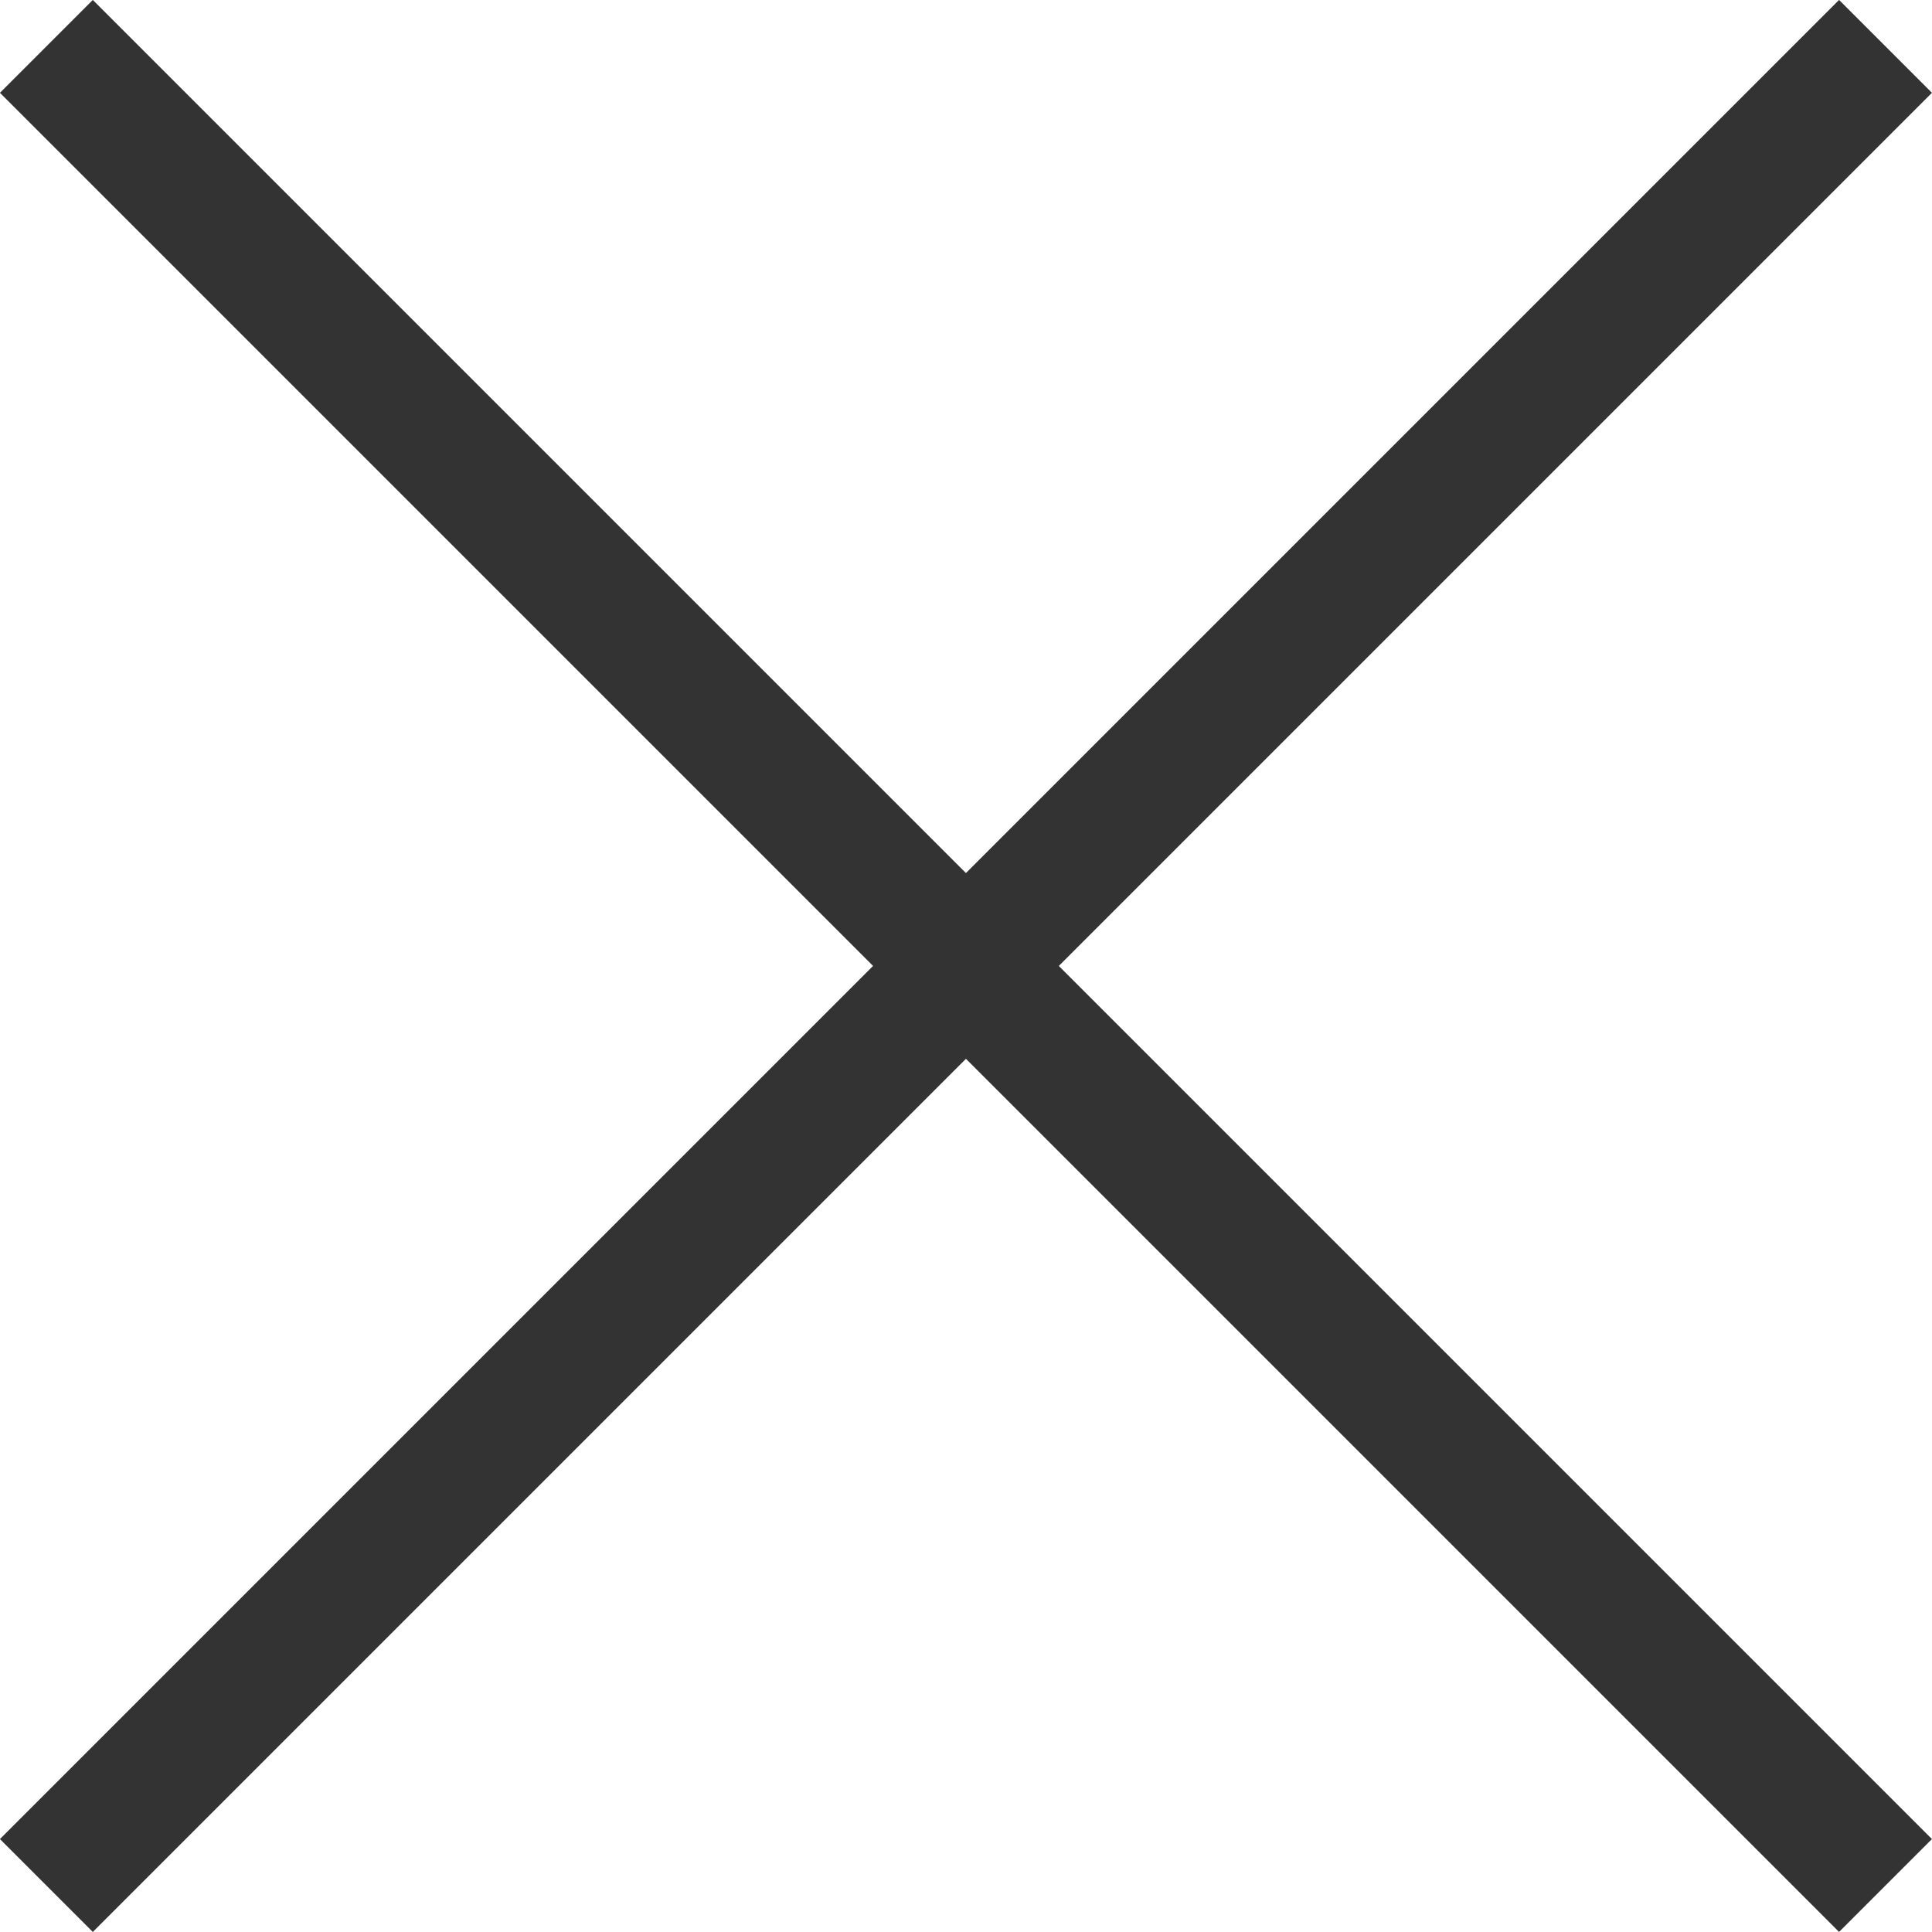
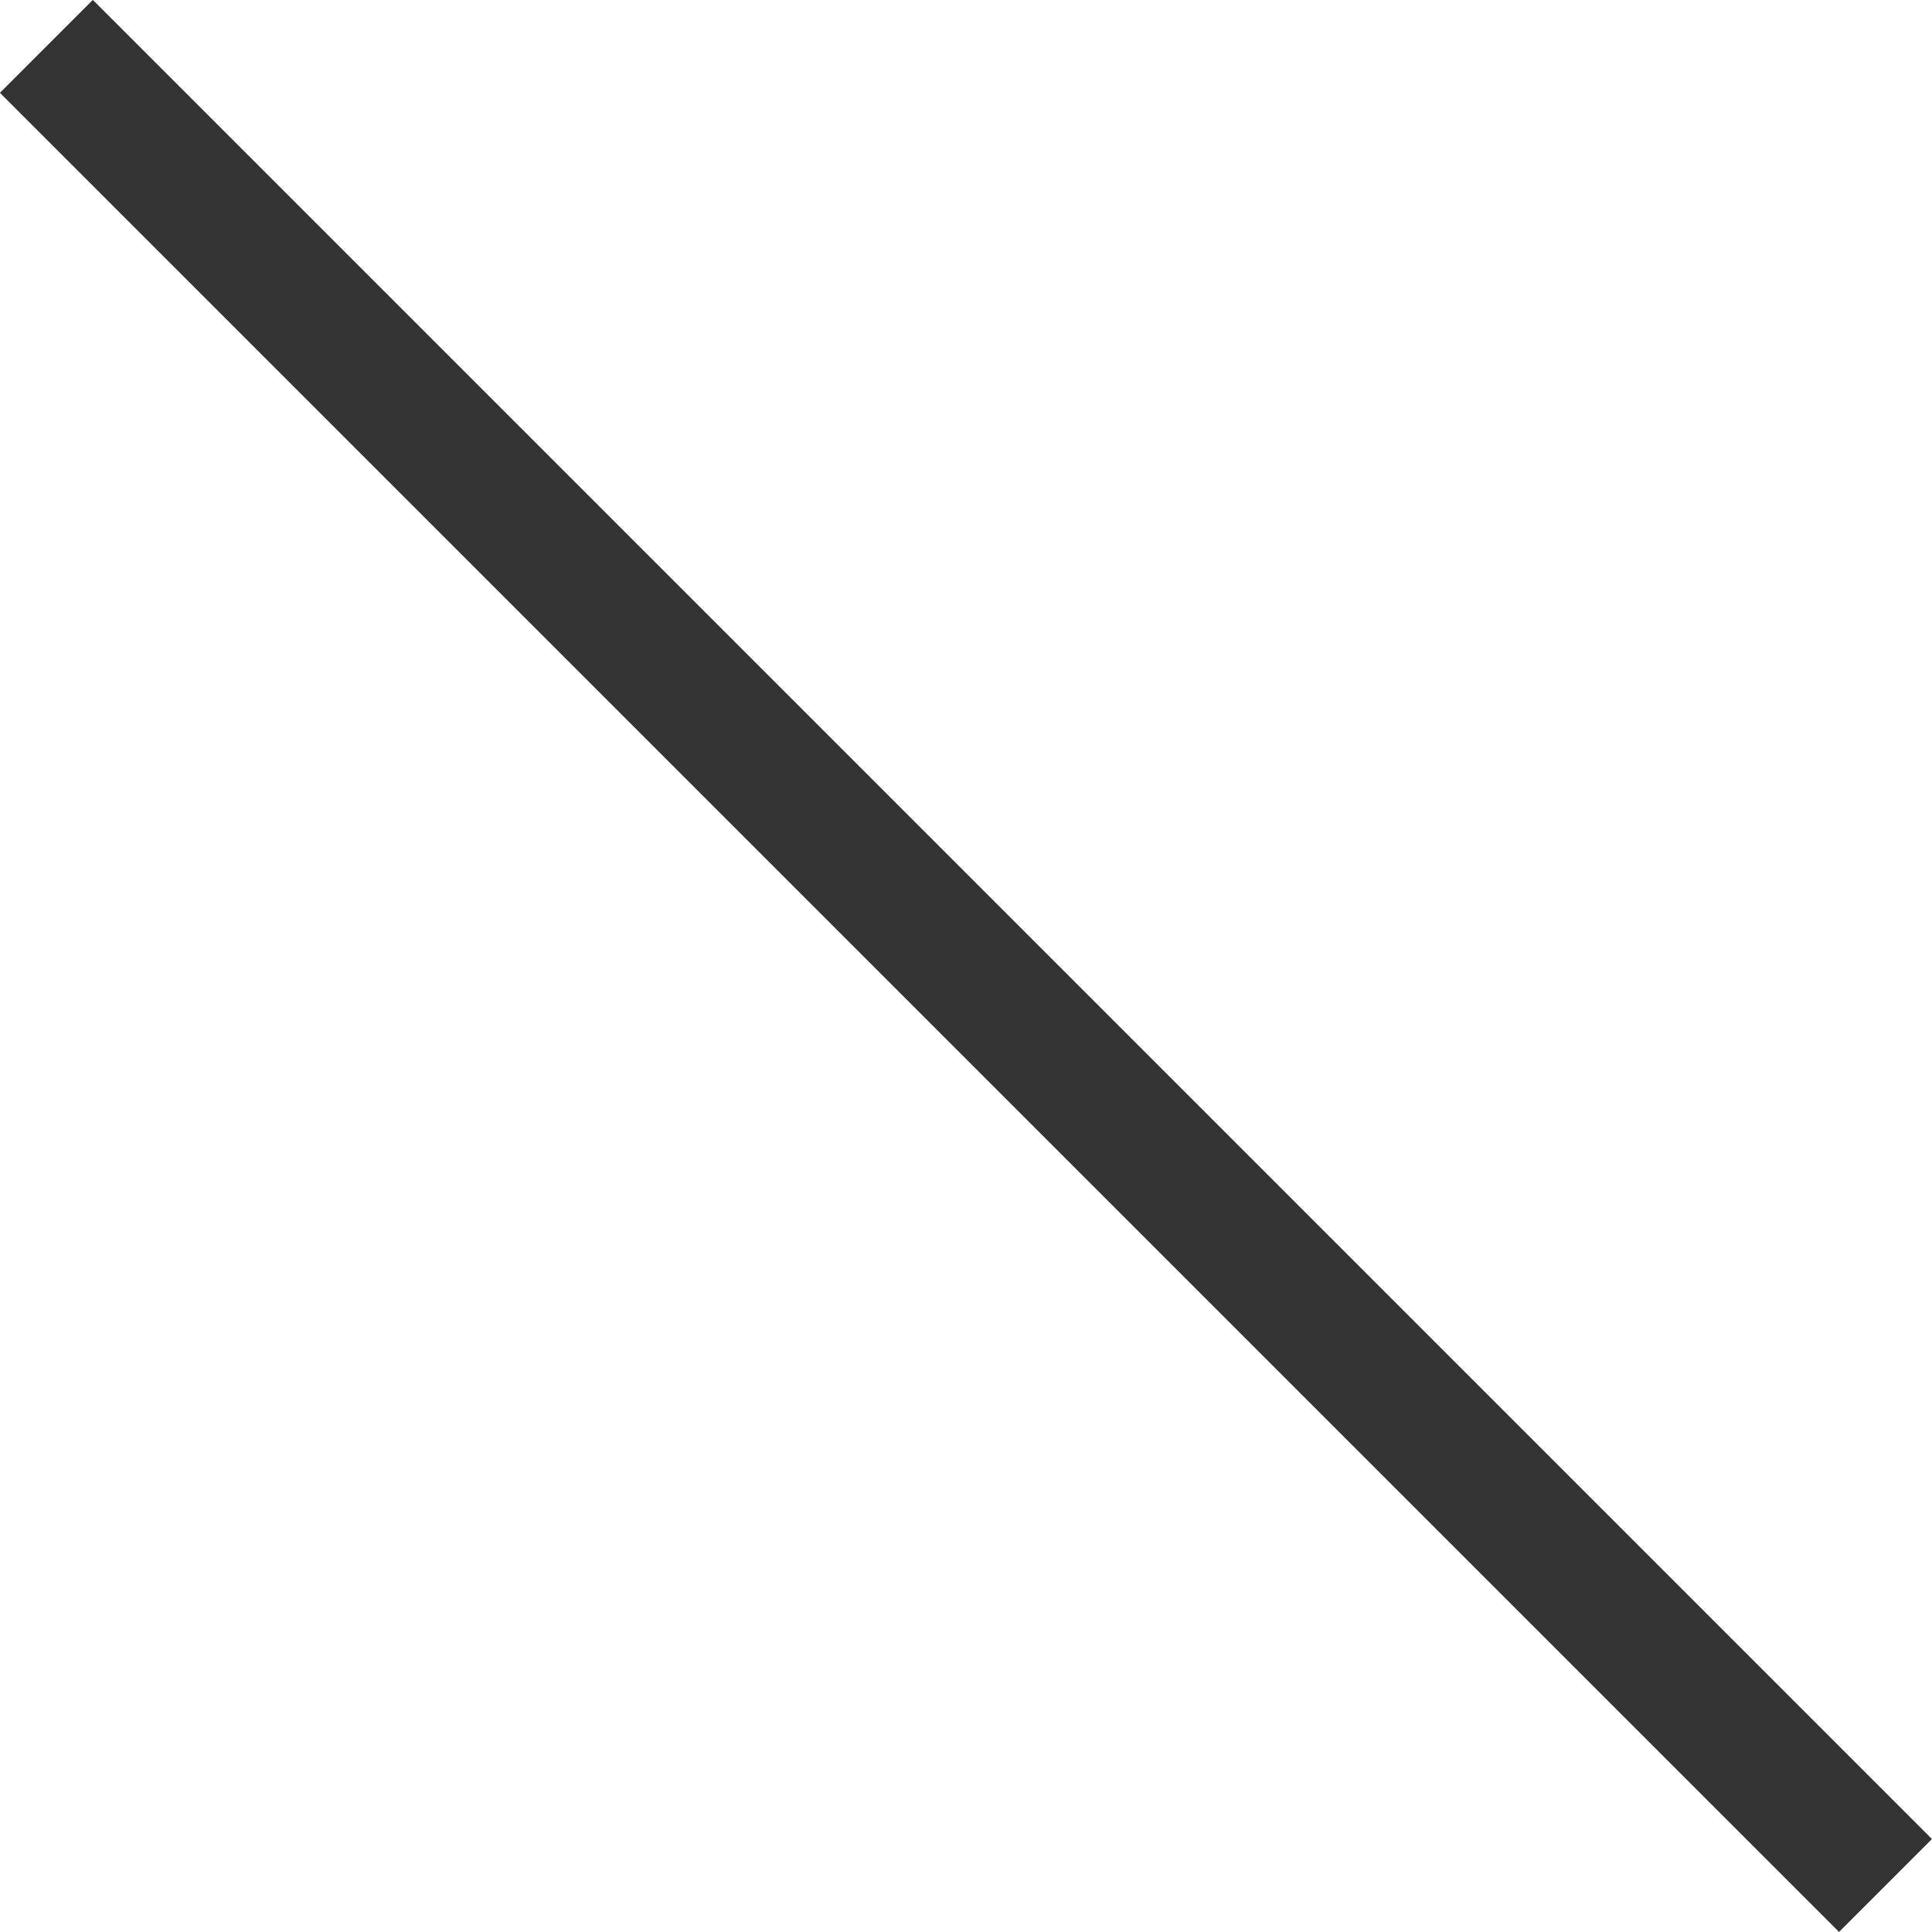
<svg xmlns="http://www.w3.org/2000/svg" width="14.707" height="14.707">
  <g data-name="グループ 9761" fill="none" stroke="#333" stroke-miterlimit="10">
-     <path data-name="線 18" d="M14.353.353l-14 14" />
    <path data-name="線 19" d="M.353.353l14 14" />
  </g>
</svg>